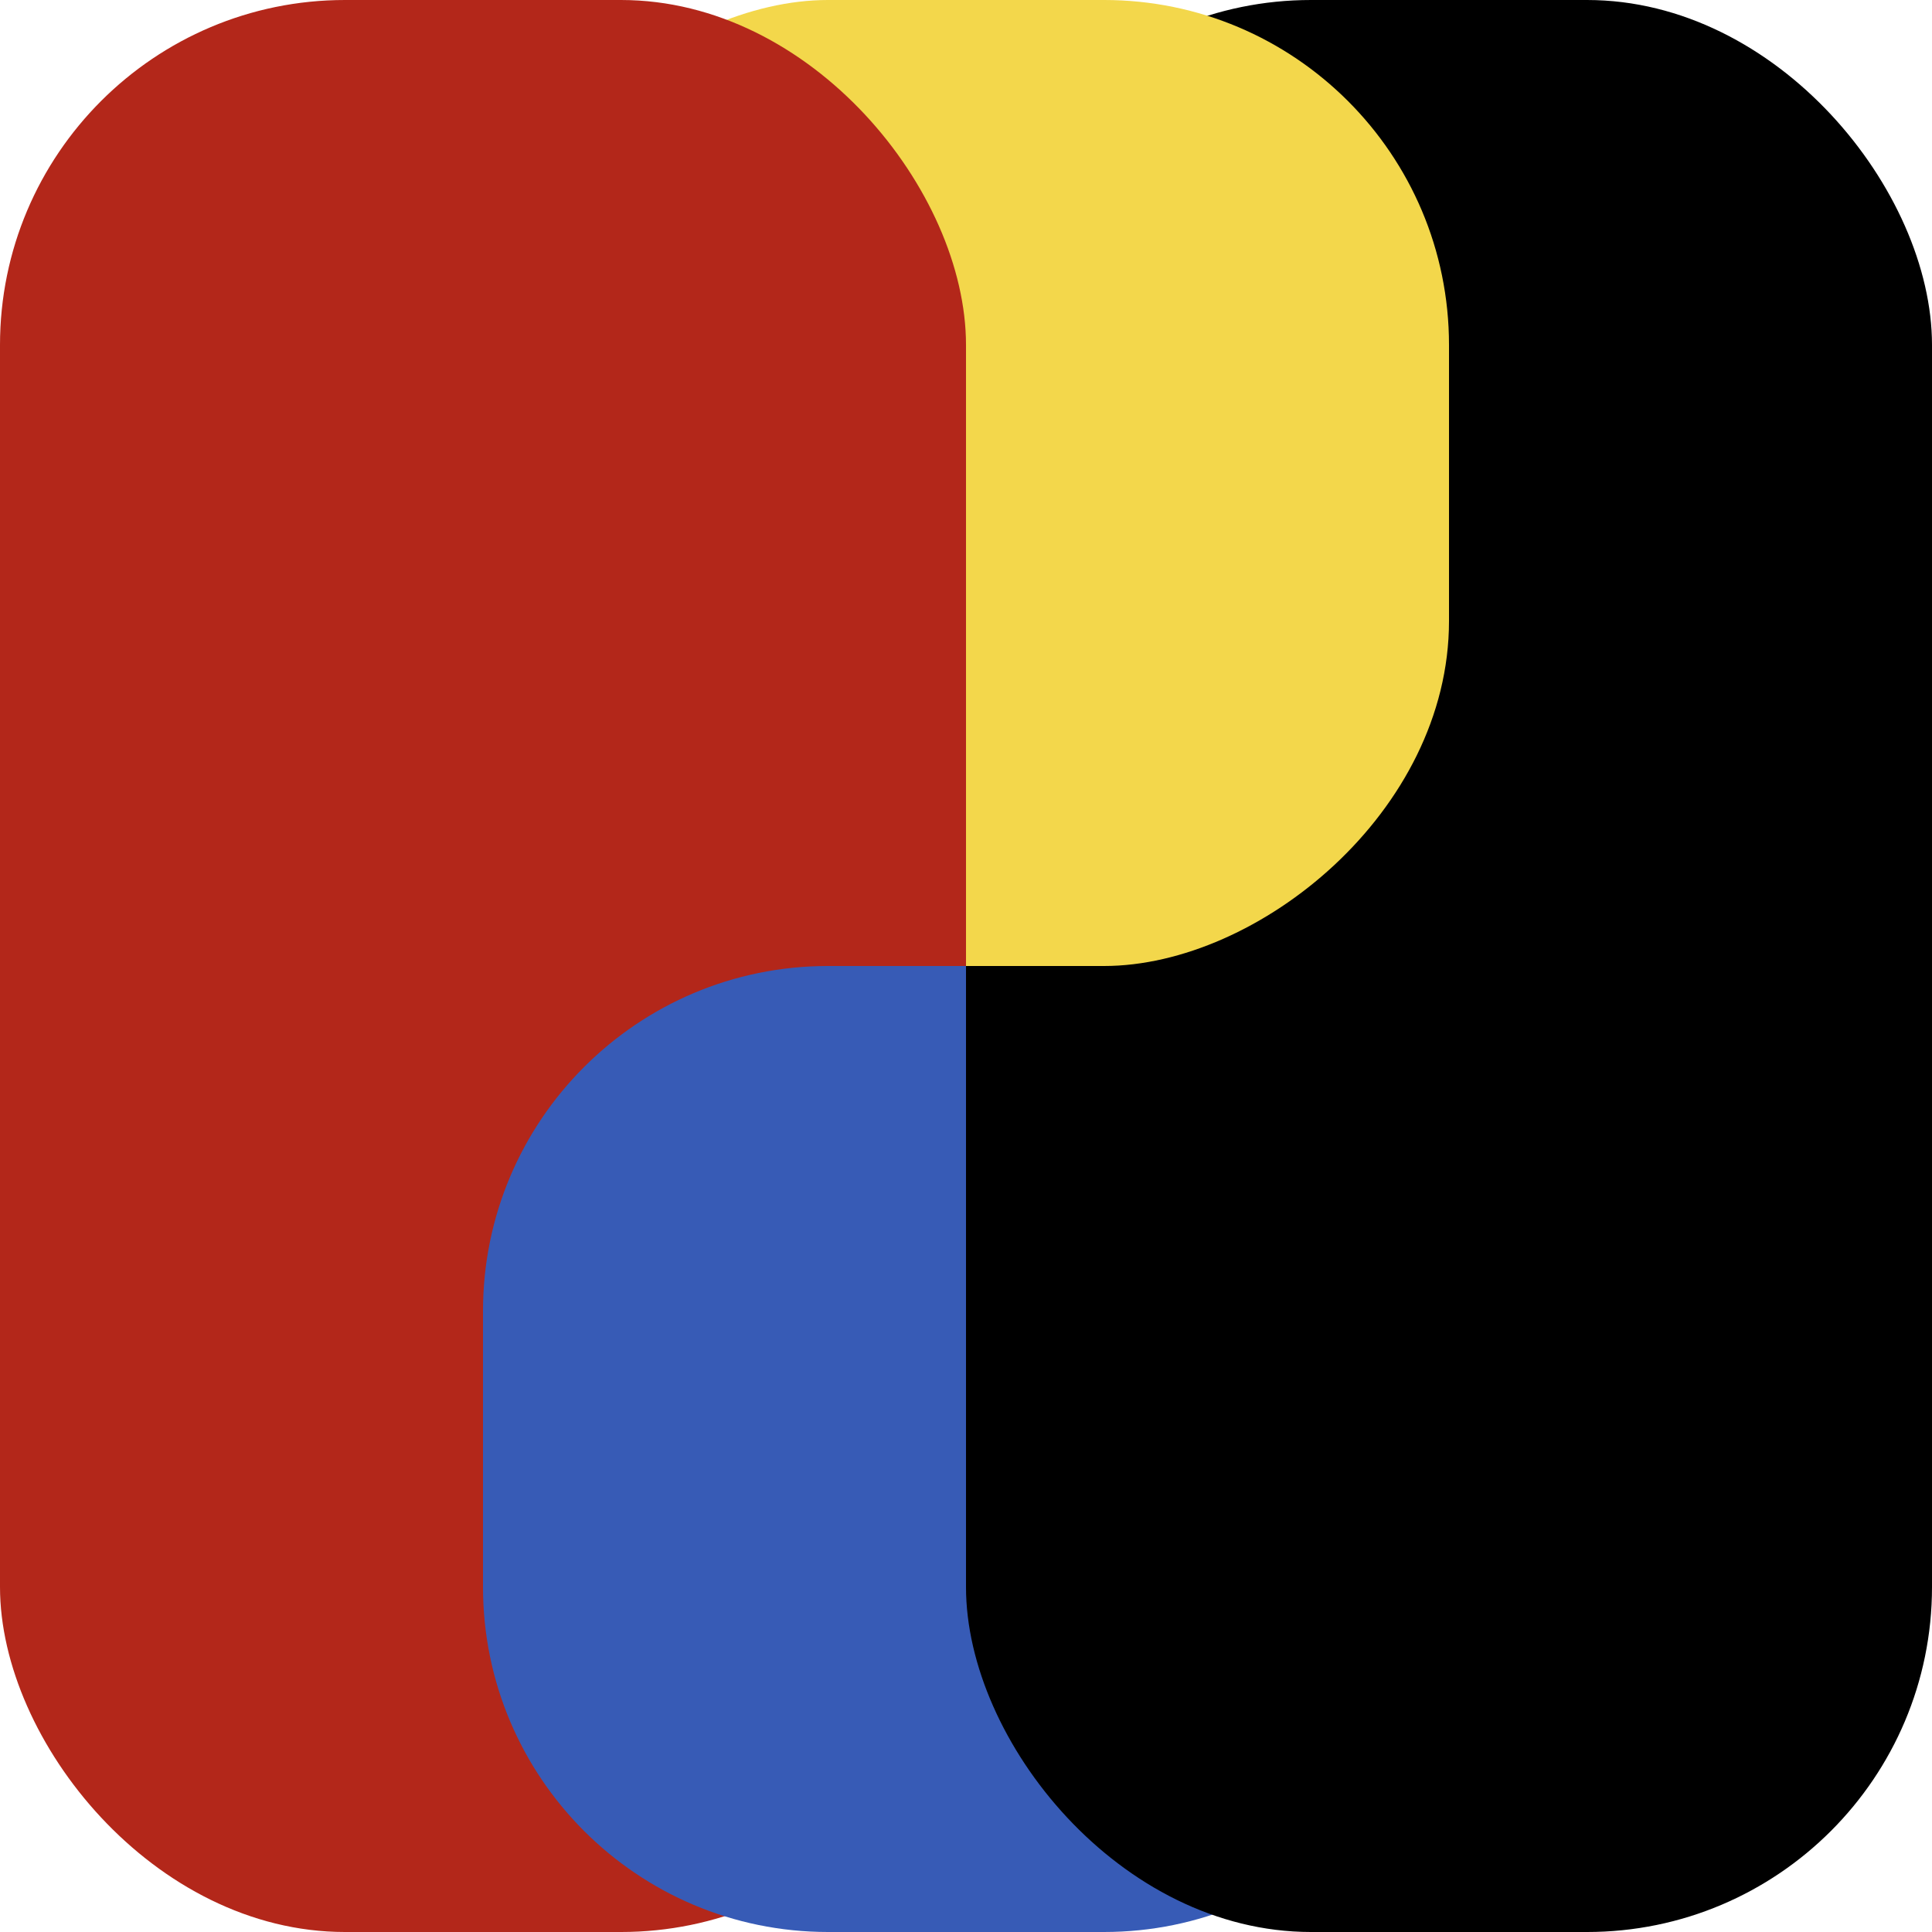
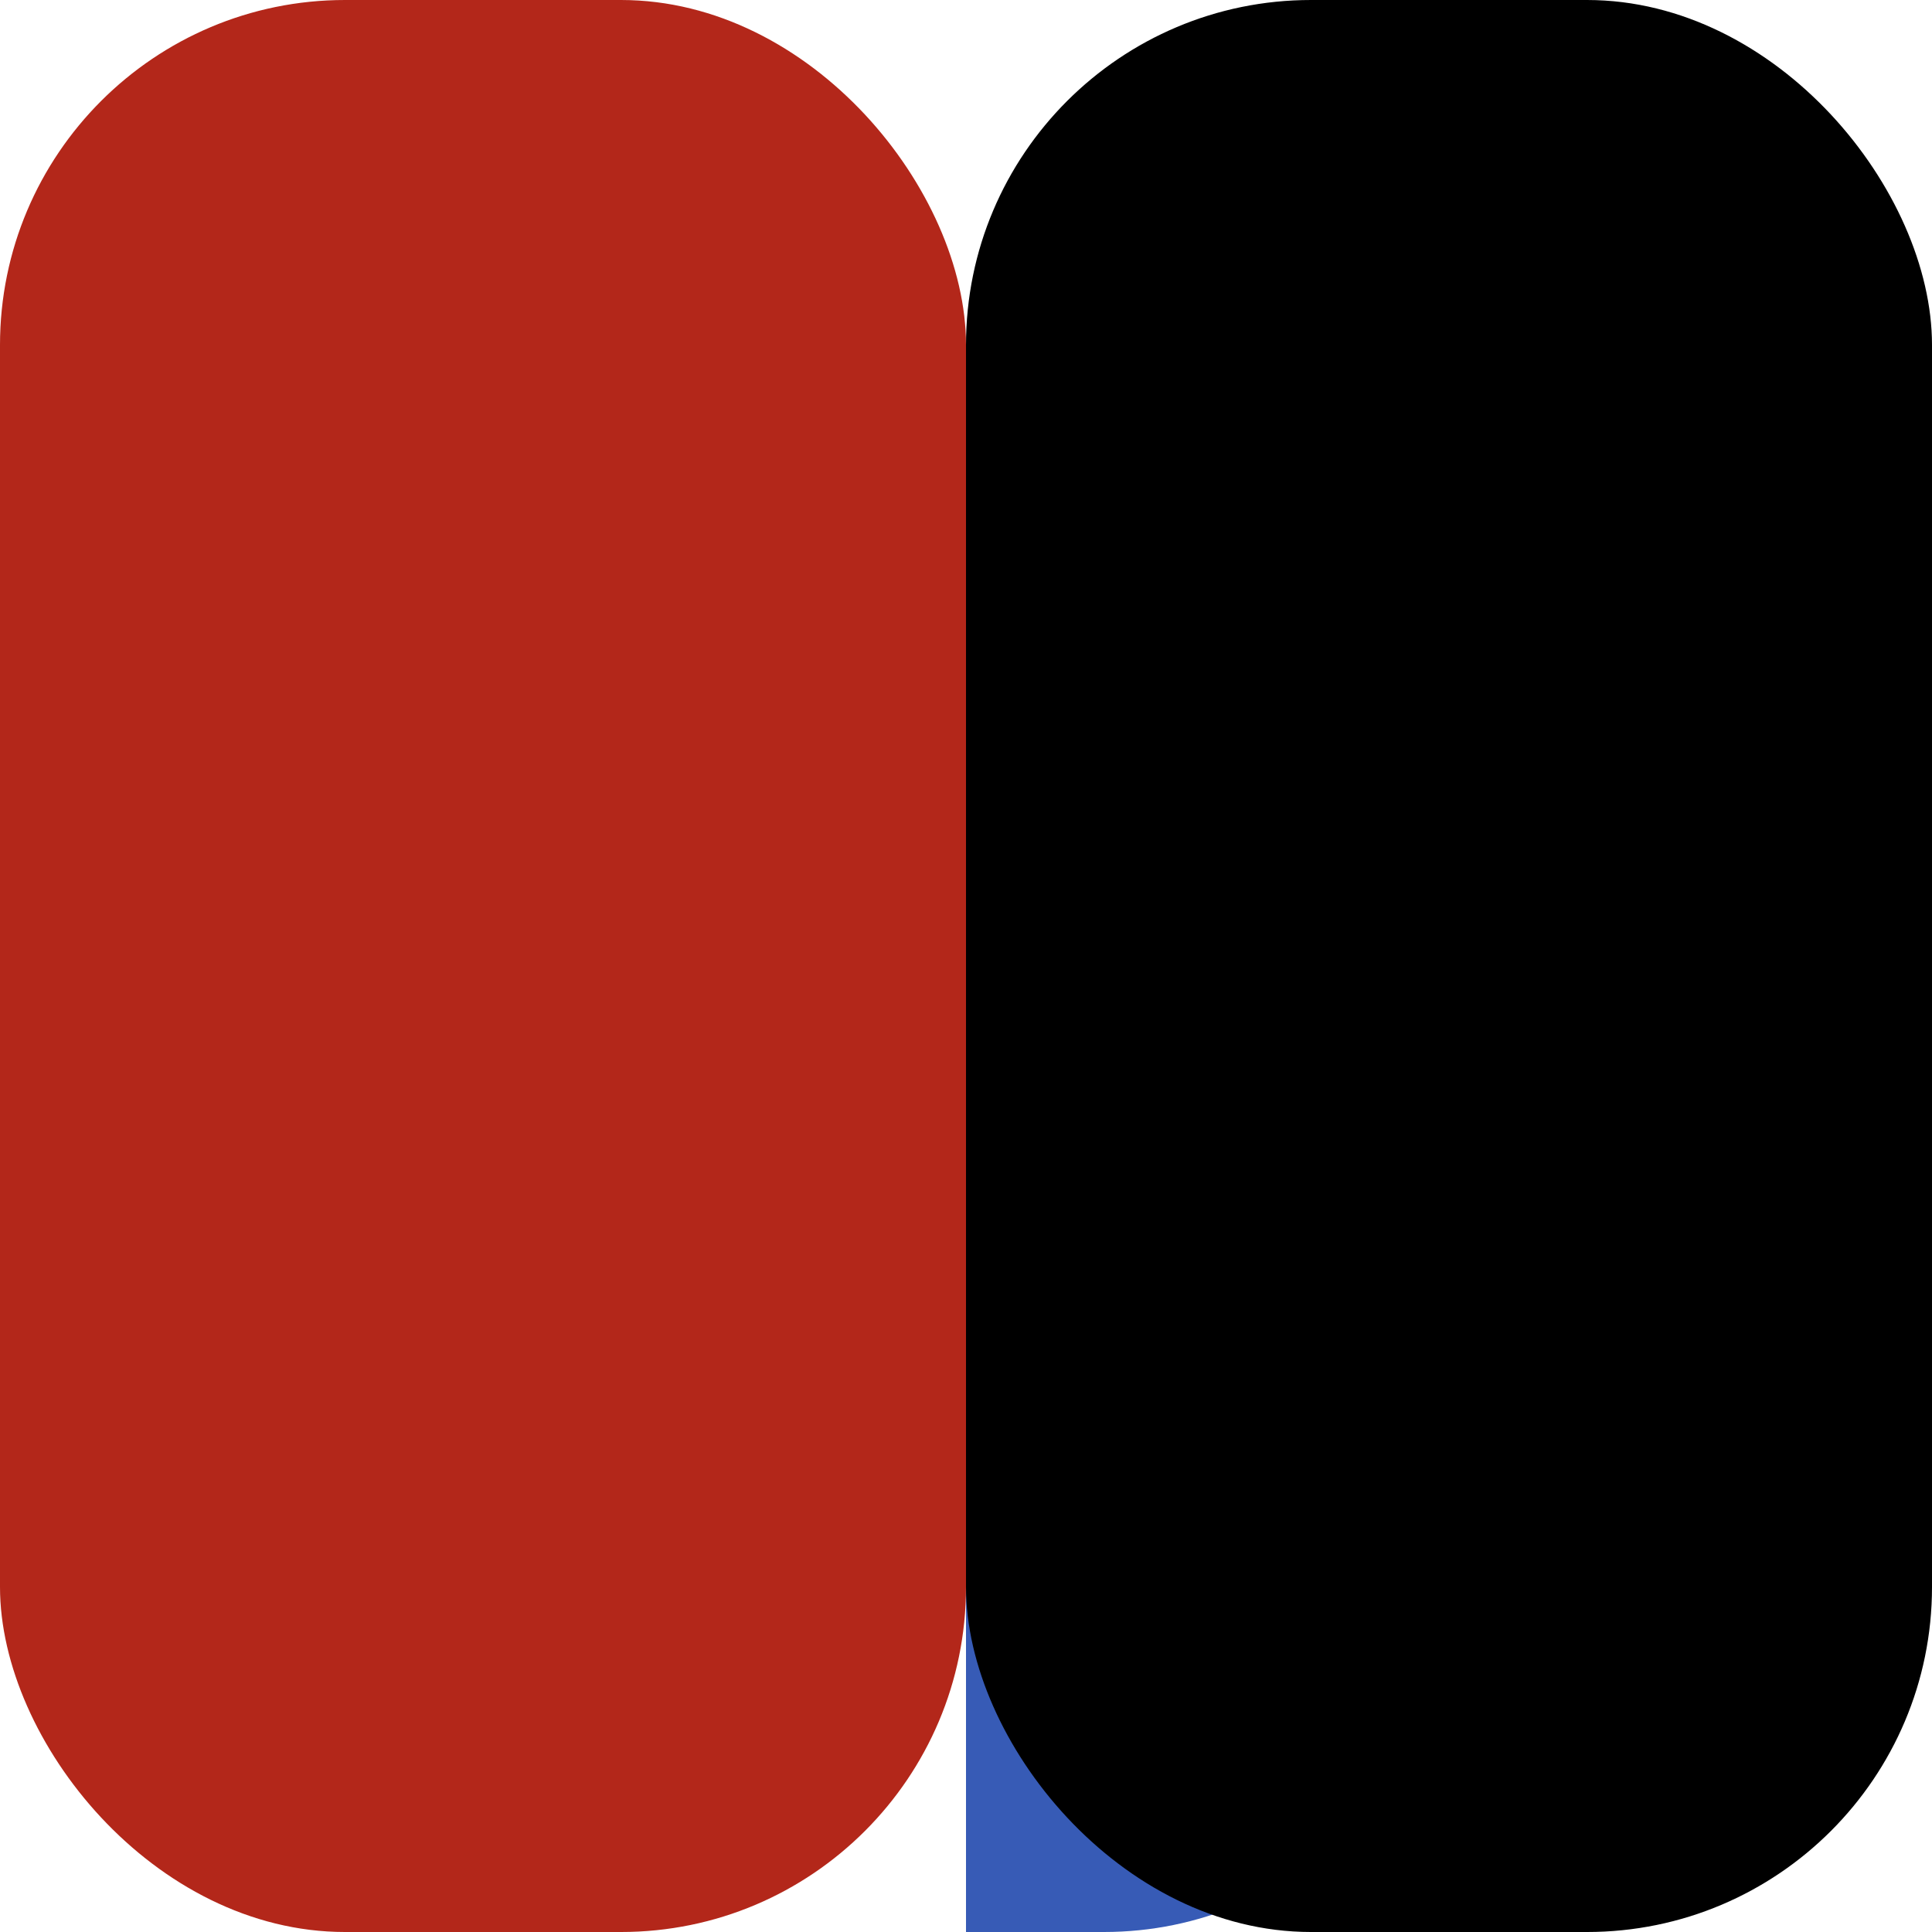
<svg xmlns="http://www.w3.org/2000/svg" viewBox="0 0 56 56" fill="none">
  <path fill-rule="evenodd" clip-rule="evenodd" d="M42 38C42 32.477 37.523 28 32 28H28V56H32C37.523 56 42 51.523 42 46V38Z" fill="#375BB6" />
  <rect x="28" width="28" height="56" rx="10" fill="black" />
-   <rect x="14" y="28" width="28" height="28" rx="10" transform="rotate(-90 14 28)" fill="#F3D74B" />
  <rect width="28" height="56" rx="10" fill="#B3271A" />
-   <path fill-rule="evenodd" clip-rule="evenodd" d="M14 38C14 32.477 18.477 28 24 28H28V56H24C18.477 56 14 51.523 14 46V38Z" fill="#375BB6" />
</svg>